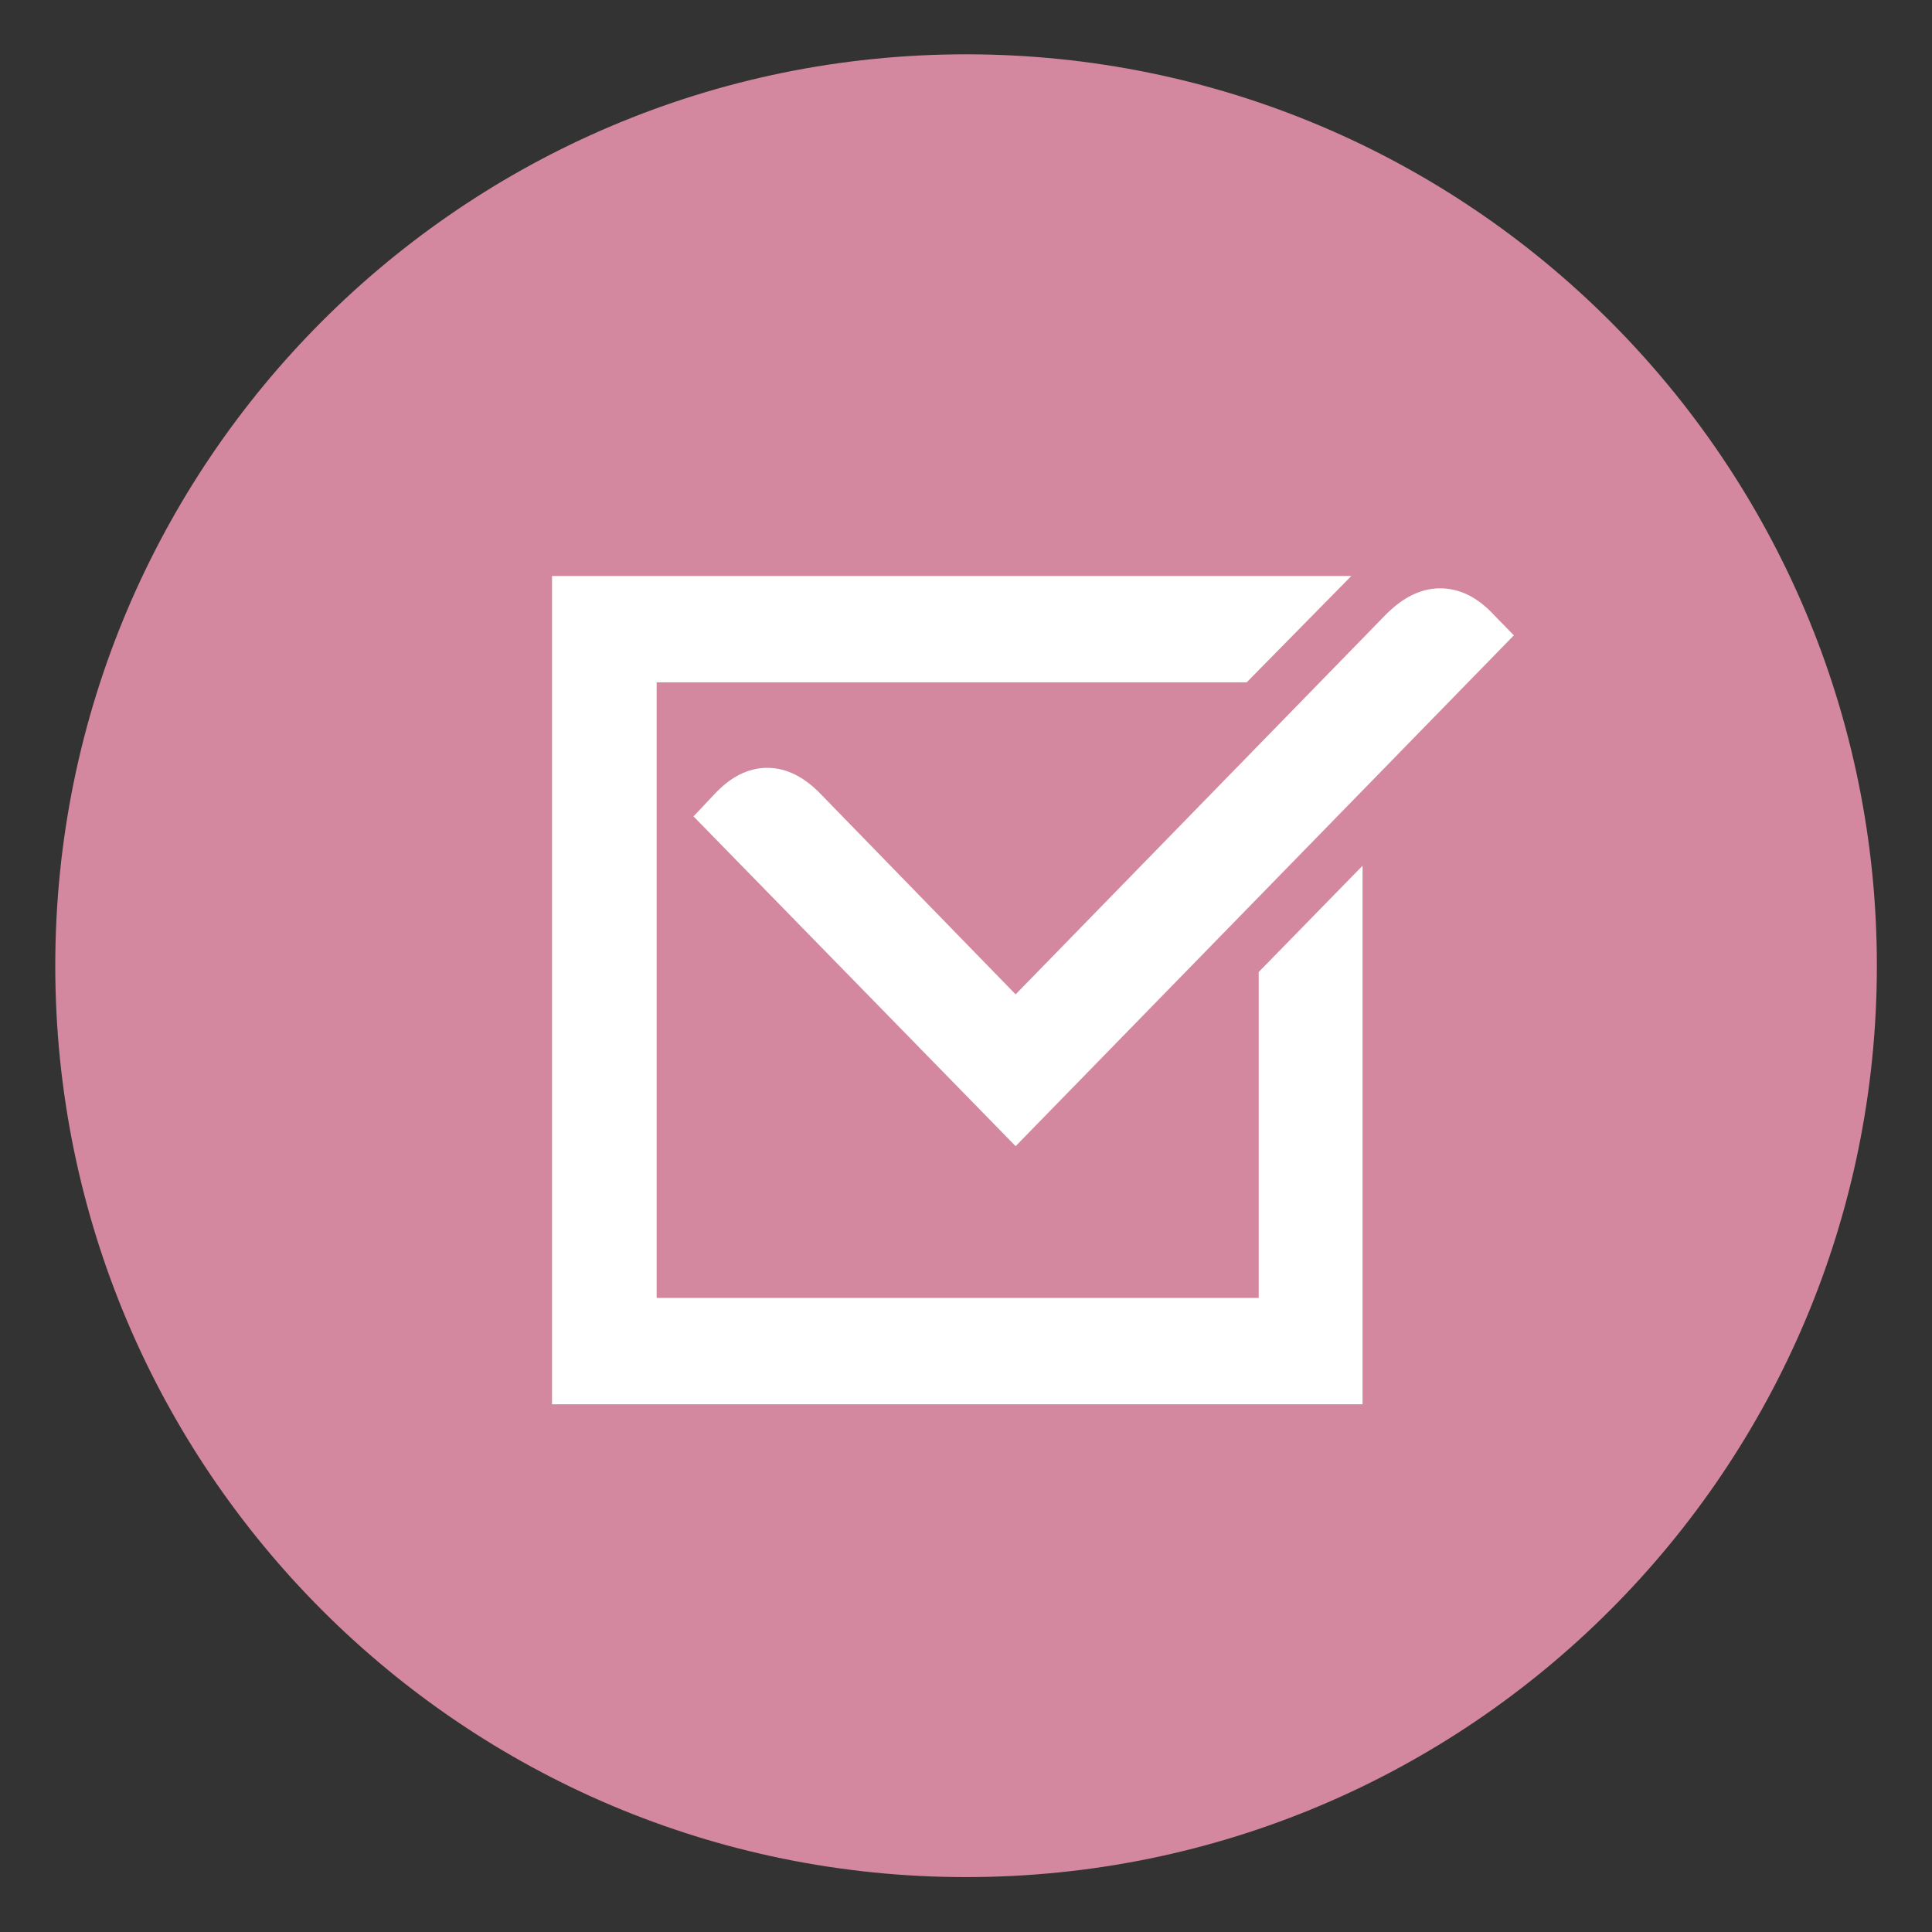
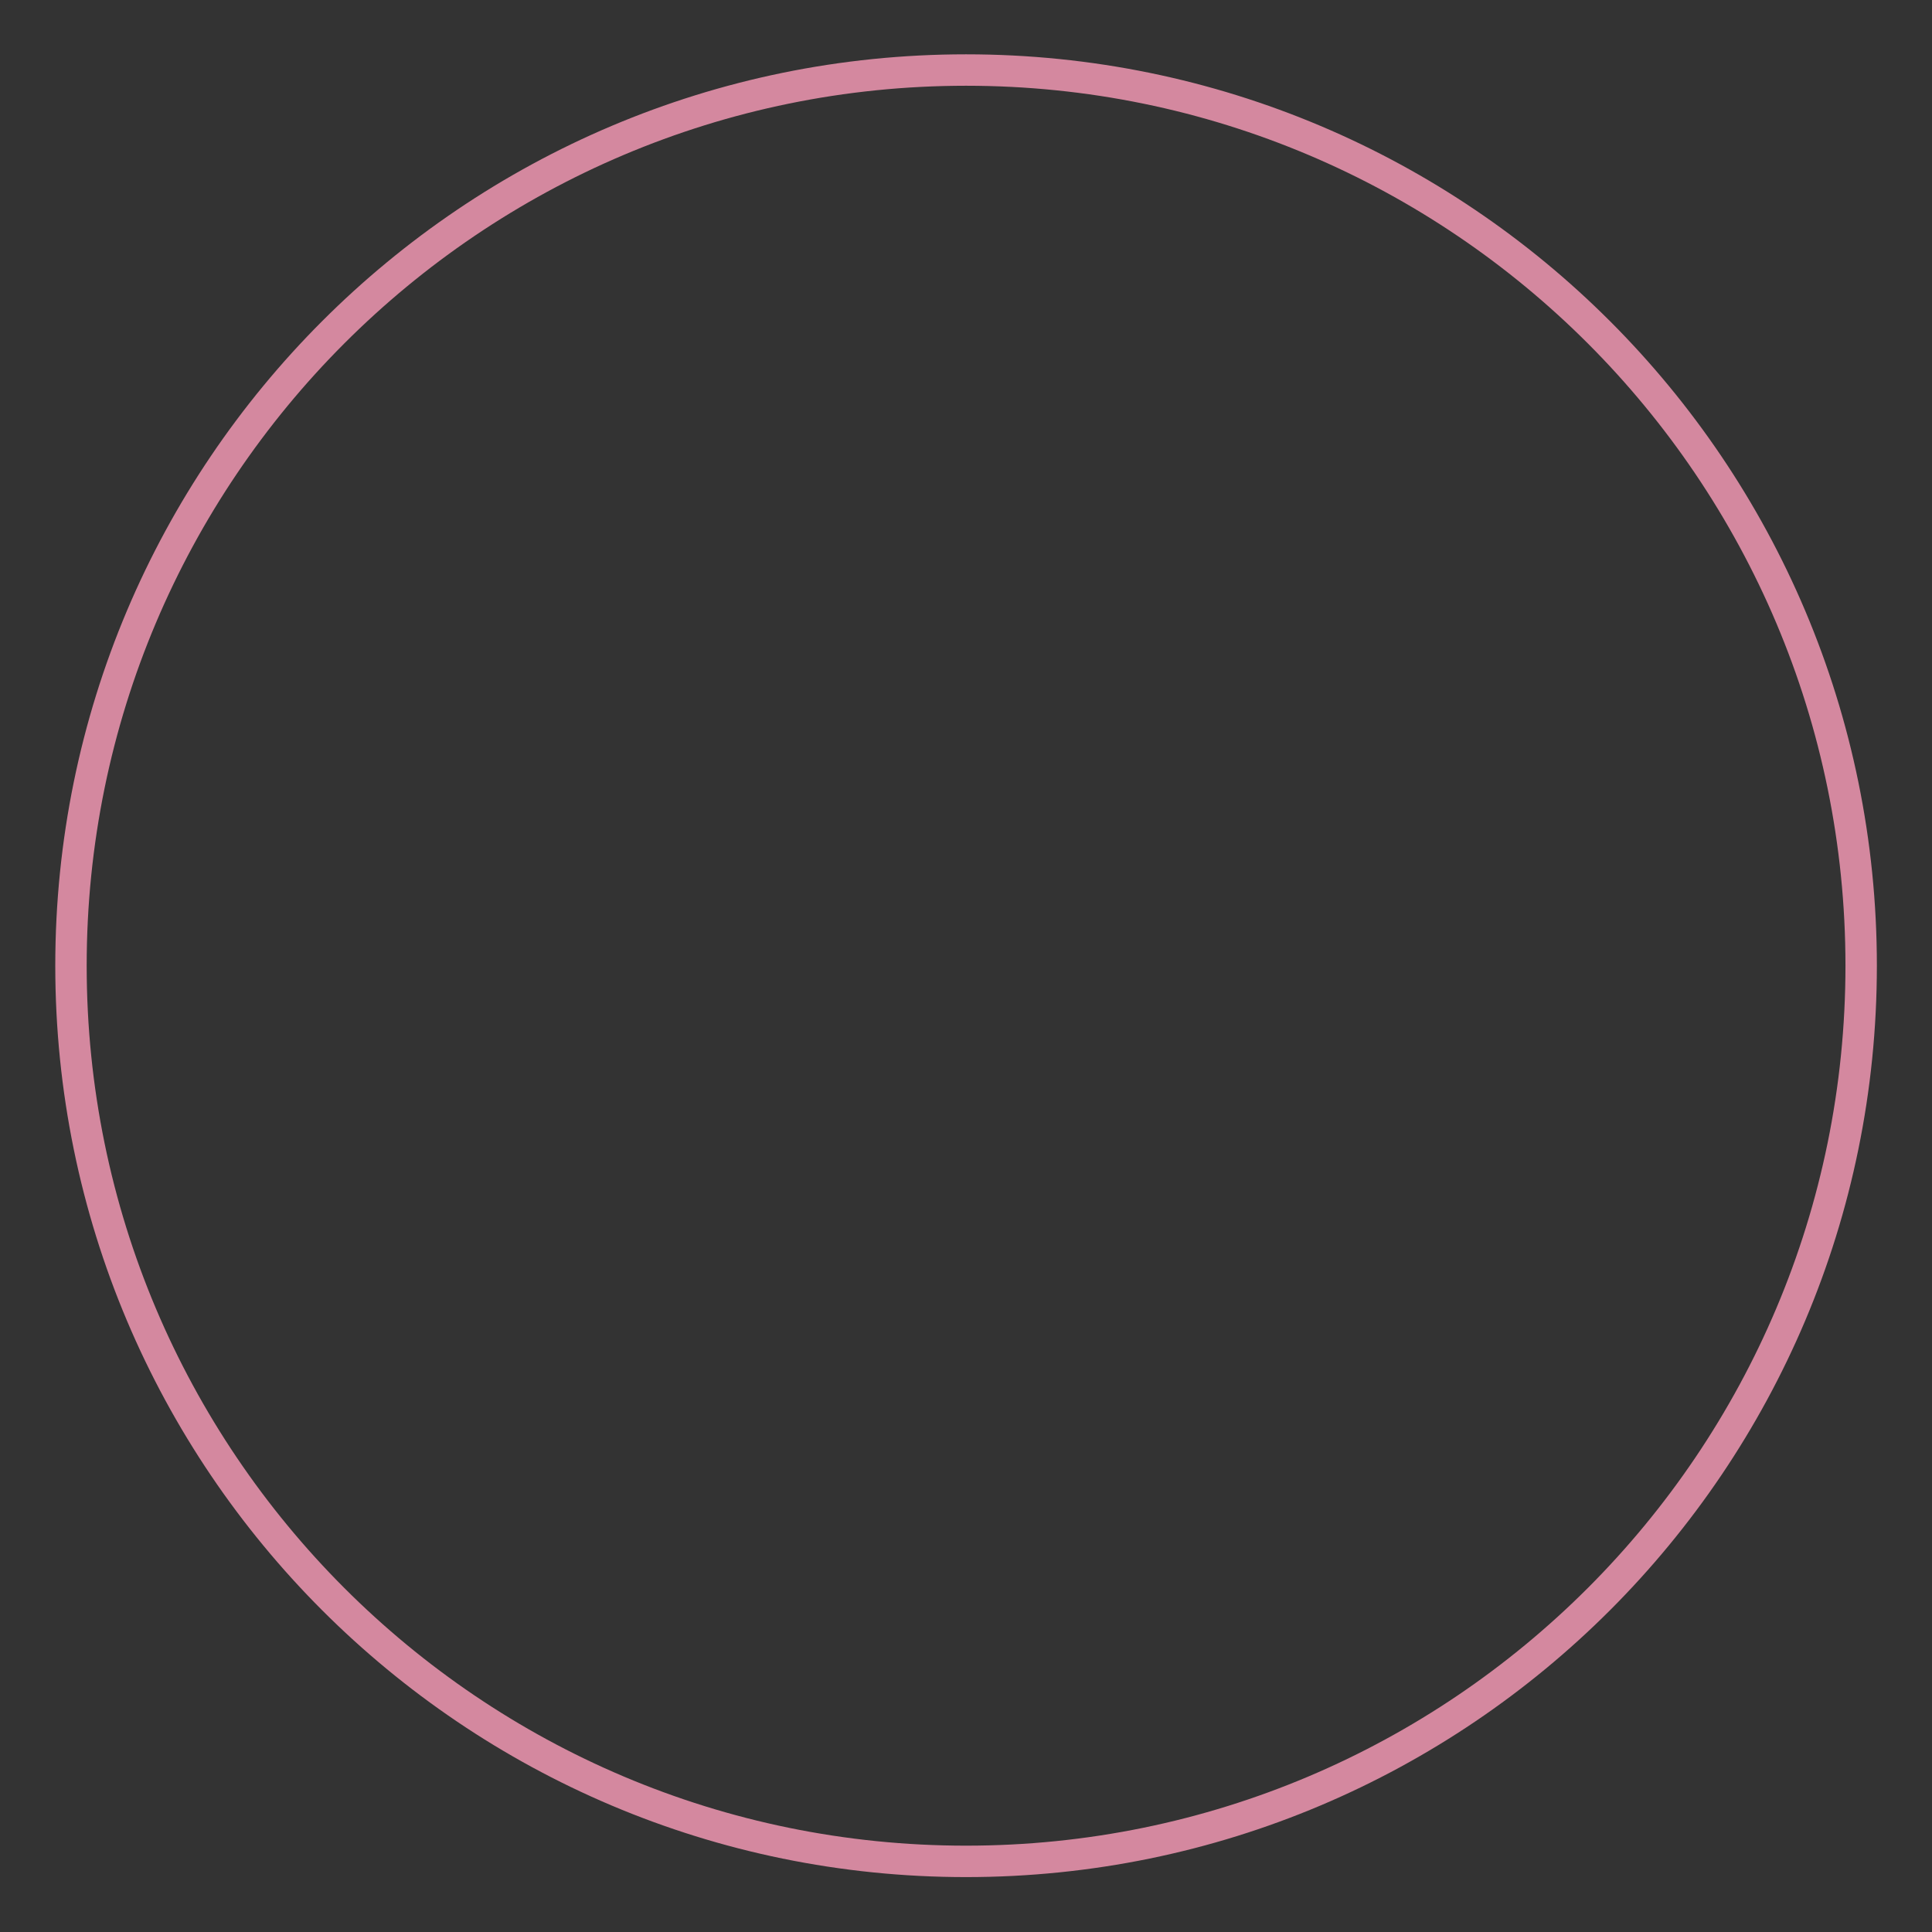
<svg xmlns="http://www.w3.org/2000/svg" width="100%" height="100%" viewBox="0 0 82 82" version="1.1" xml:space="preserve" style="fill-rule:evenodd;clip-rule:evenodd;">
  <rect x="0" y="0" width="82" height="82" fill="#333333" stroke="none" />
  <g transform="matrix(1,0,0,1,-1140,-629)">
    <g transform="matrix(1,0,0,2.461,0,0)">
      <g transform="matrix(1,0,0,1,-0.627,-0.078)">
        <g>
          <g transform="matrix(1.333,0,0,0.542,1181.63,256.873)">
-             <path d="M0,57C15.74,57 28.5,44.24 28.5,28.5C28.5,12.76 15.74,0 0,0C-15.74,0 -28.5,12.76 -28.5,28.5C-28.5,44.24 -15.74,57 0,57" style="fill:#d4889f;fill-rule:nonzero;" />
-           </g>
+             </g>
          <g transform="matrix(1.333,0,0,0.542,1181.63,256.873)">
            <path d="M0,57C15.74,57 28.5,44.24 28.5,28.5C28.5,12.76 15.74,0 0,0C-15.74,0 -28.5,12.76 -28.5,28.5C-28.5,44.24 -15.74,57 0,57Z" style="fill:none;fill-rule:nonzero;stroke:#d4889f;stroke-width:1px;" />
          </g>
          <g transform="matrix(1.333,0,0,0.542,1193.54,278.05)">
-             <path d="M0,-19.589L3.331,-22.972L-22.118,-22.972L-22.118,3.383L3.69,3.383L3.69,-13.754L0.383,-10.371L0.383,0L-18.787,0L-18.787,-19.589L0,-19.589ZM7.884,-21.722C7.357,-22.294 6.782,-22.58 6.159,-22.58C5.551,-22.58 4.968,-22.294 4.409,-21.722L-7.357,-9.66L-13.539,-16.009C-14.083,-16.581 -14.658,-16.868 -15.265,-16.868C-15.872,-16.868 -16.439,-16.581 -16.966,-16.009L-17.613,-15.323L-7.357,-4.83L8.507,-21.084L7.884,-21.722Z" style="fill:#fff;fill-rule:nonzero;" />
-           </g>
+             </g>
        </g>
      </g>
    </g>
  </g>
</svg>